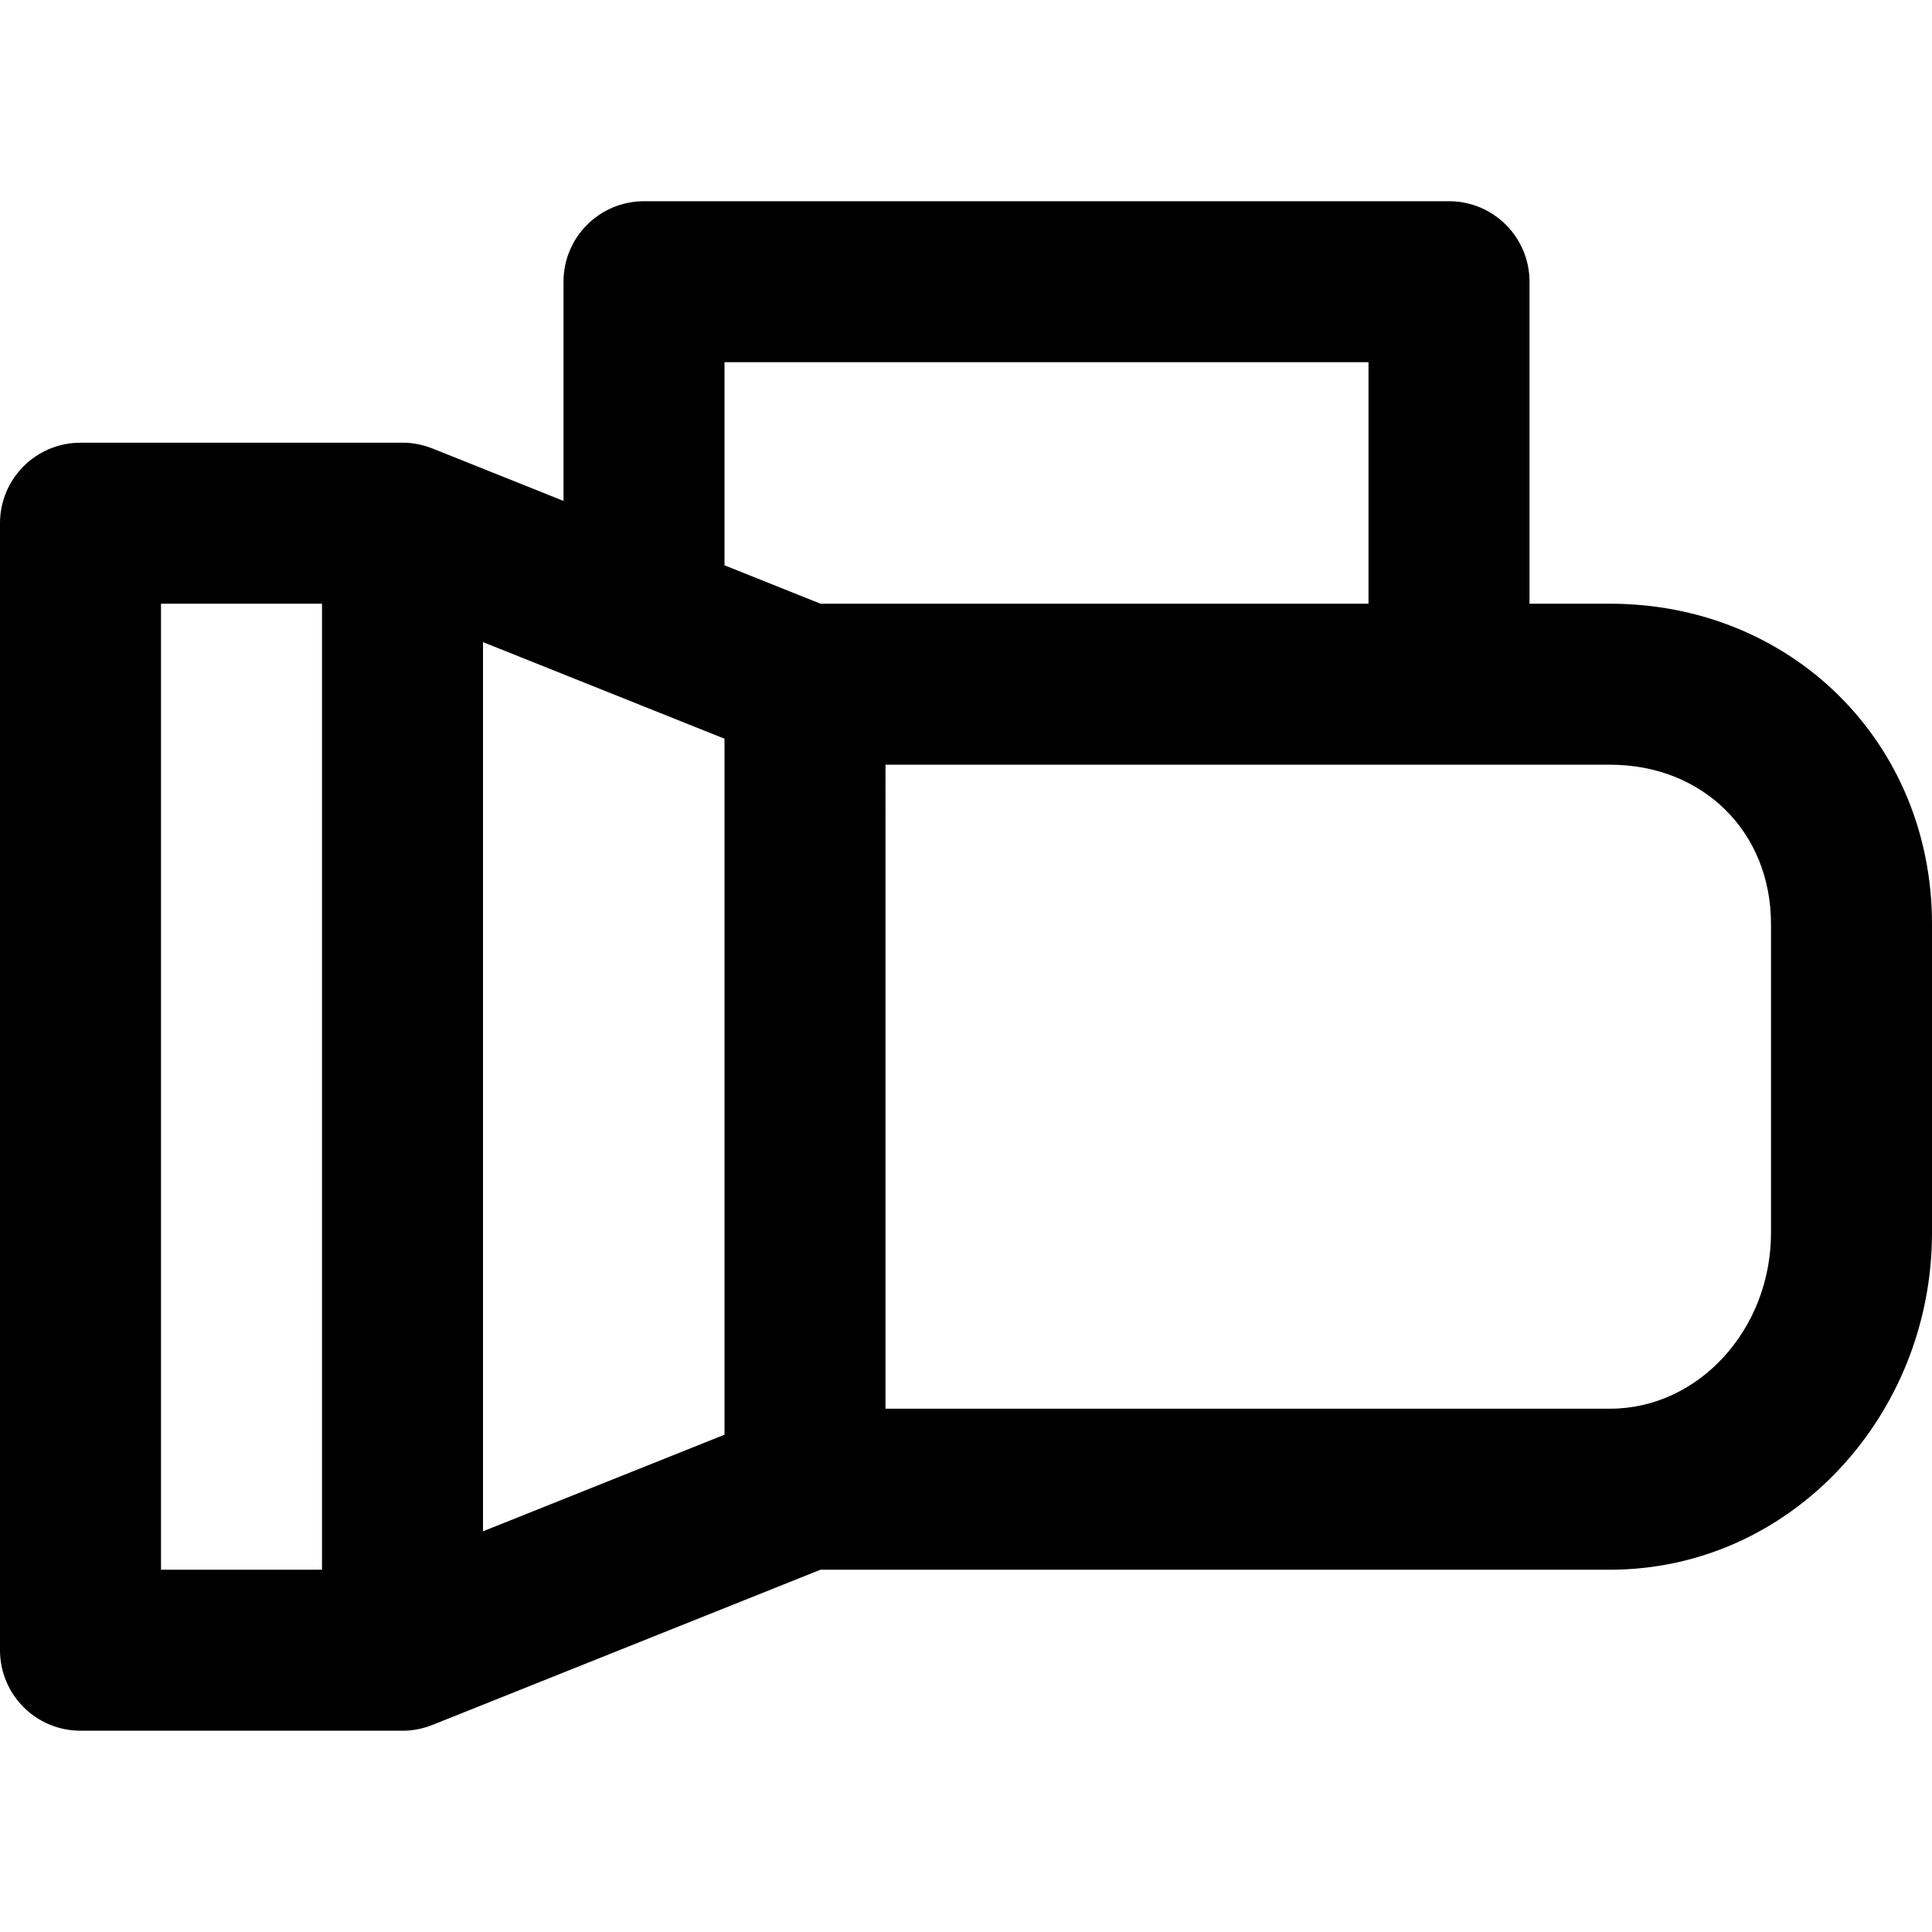
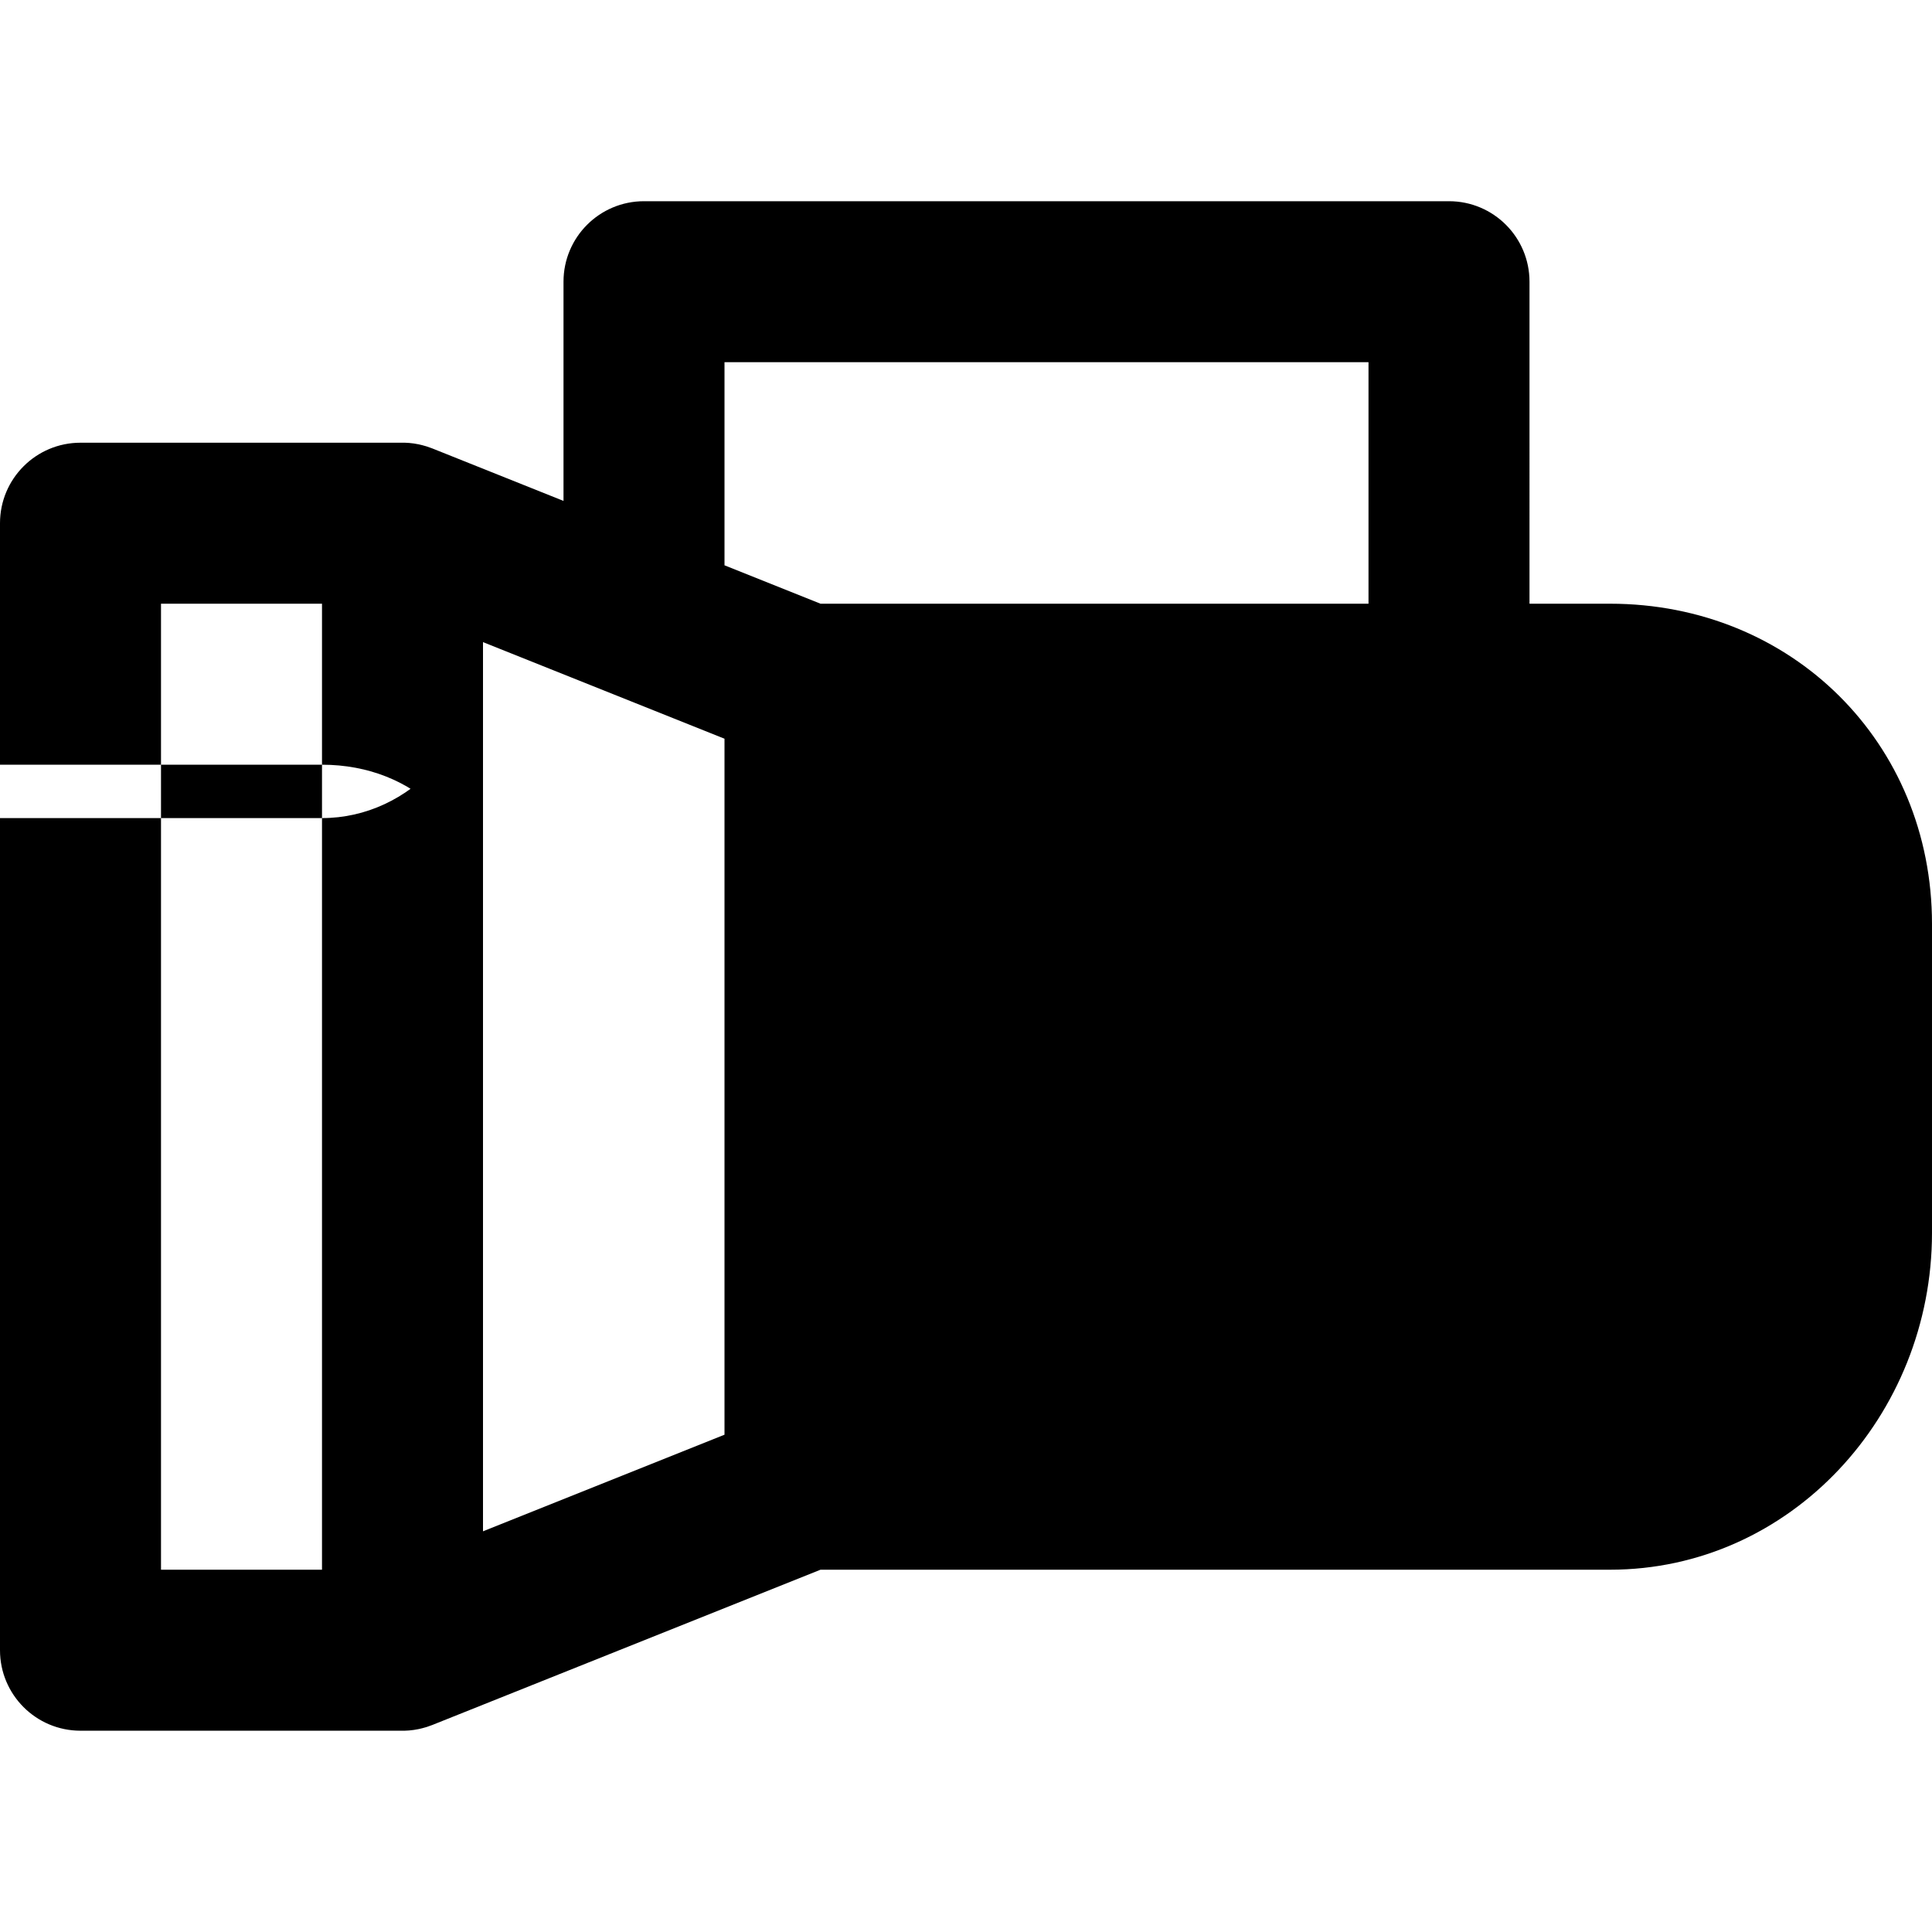
<svg xmlns="http://www.w3.org/2000/svg" fill="#000000" height="800px" width="800px" version="1.1" id="Layer_1" viewBox="0 0 512 512" xml:space="preserve">
  <g>
    <g>
-       <path d="M426.667,159.989h-21.333V74.656c0-11.782-9.551-21.333-21.333-21.333H170.667c-11.782,0-21.333,9.551-21.333,21.333    v58.09l-34.341-13.736c-0.025-0.01-0.05-0.019-0.075-0.03l-0.328-0.131c-0.476-0.191-0.954-0.359-1.433-0.513    c-0.144-0.046-0.291-0.085-0.436-0.128c-0.556-0.166-1.112-0.31-1.668-0.429c-0.041-0.009-0.082-0.019-0.124-0.028    c-1.666-0.346-3.329-0.481-4.963-0.428H21.333C9.551,117.323,0,126.874,0,138.656v298.667c0,11.782,9.551,21.333,21.333,21.333    h84.633c1.634,0.053,3.296-0.082,4.963-0.428c0.042-0.008,0.082-0.019,0.124-0.028c0.556-0.119,1.112-0.263,1.668-0.429    c0.145-0.043,0.292-0.082,0.436-0.128c0.479-0.154,0.957-0.323,1.433-0.513l0.328-0.131c0.025-0.01,0.05-0.019,0.075-0.03    l102.449-40.98h209.225c47.797,0,85.333-40.794,85.333-89.301v-81.813C512,196.819,474.816,159.989,426.667,159.989z M192,95.989    h170.667v64H217.442L192,149.813V95.989z M42.667,159.989h42.667v256H42.667V159.989z M128,170.166l64,25.6v184.447l-64,25.6    V170.166z M469.333,326.688c0,25.699-19.263,46.635-42.667,46.635h-192V202.656h192c24.676,0,42.667,17.819,42.667,42.219V326.688    z" />
+       <path d="M426.667,159.989h-21.333V74.656c0-11.782-9.551-21.333-21.333-21.333H170.667c-11.782,0-21.333,9.551-21.333,21.333    v58.09l-34.341-13.736c-0.025-0.01-0.05-0.019-0.075-0.03l-0.328-0.131c-0.476-0.191-0.954-0.359-1.433-0.513    c-0.144-0.046-0.291-0.085-0.436-0.128c-0.556-0.166-1.112-0.31-1.668-0.429c-0.041-0.009-0.082-0.019-0.124-0.028    c-1.666-0.346-3.329-0.481-4.963-0.428H21.333C9.551,117.323,0,126.874,0,138.656v298.667c0,11.782,9.551,21.333,21.333,21.333    h84.633c1.634,0.053,3.296-0.082,4.963-0.428c0.042-0.008,0.082-0.019,0.124-0.028c0.556-0.119,1.112-0.263,1.668-0.429    c0.145-0.043,0.292-0.082,0.436-0.128c0.479-0.154,0.957-0.323,1.433-0.513l0.328-0.131c0.025-0.01,0.05-0.019,0.075-0.03    l102.449-40.98h209.225c47.797,0,85.333-40.794,85.333-89.301v-81.813C512,196.819,474.816,159.989,426.667,159.989z M192,95.989    h170.667v64H217.442L192,149.813V95.989z M42.667,159.989h42.667v256H42.667V159.989z M128,170.166l64,25.6v184.447l-64,25.6    V170.166z c0,25.699-19.263,46.635-42.667,46.635h-192V202.656h192c24.676,0,42.667,17.819,42.667,42.219V326.688    z" />
    </g>
  </g>
</svg>